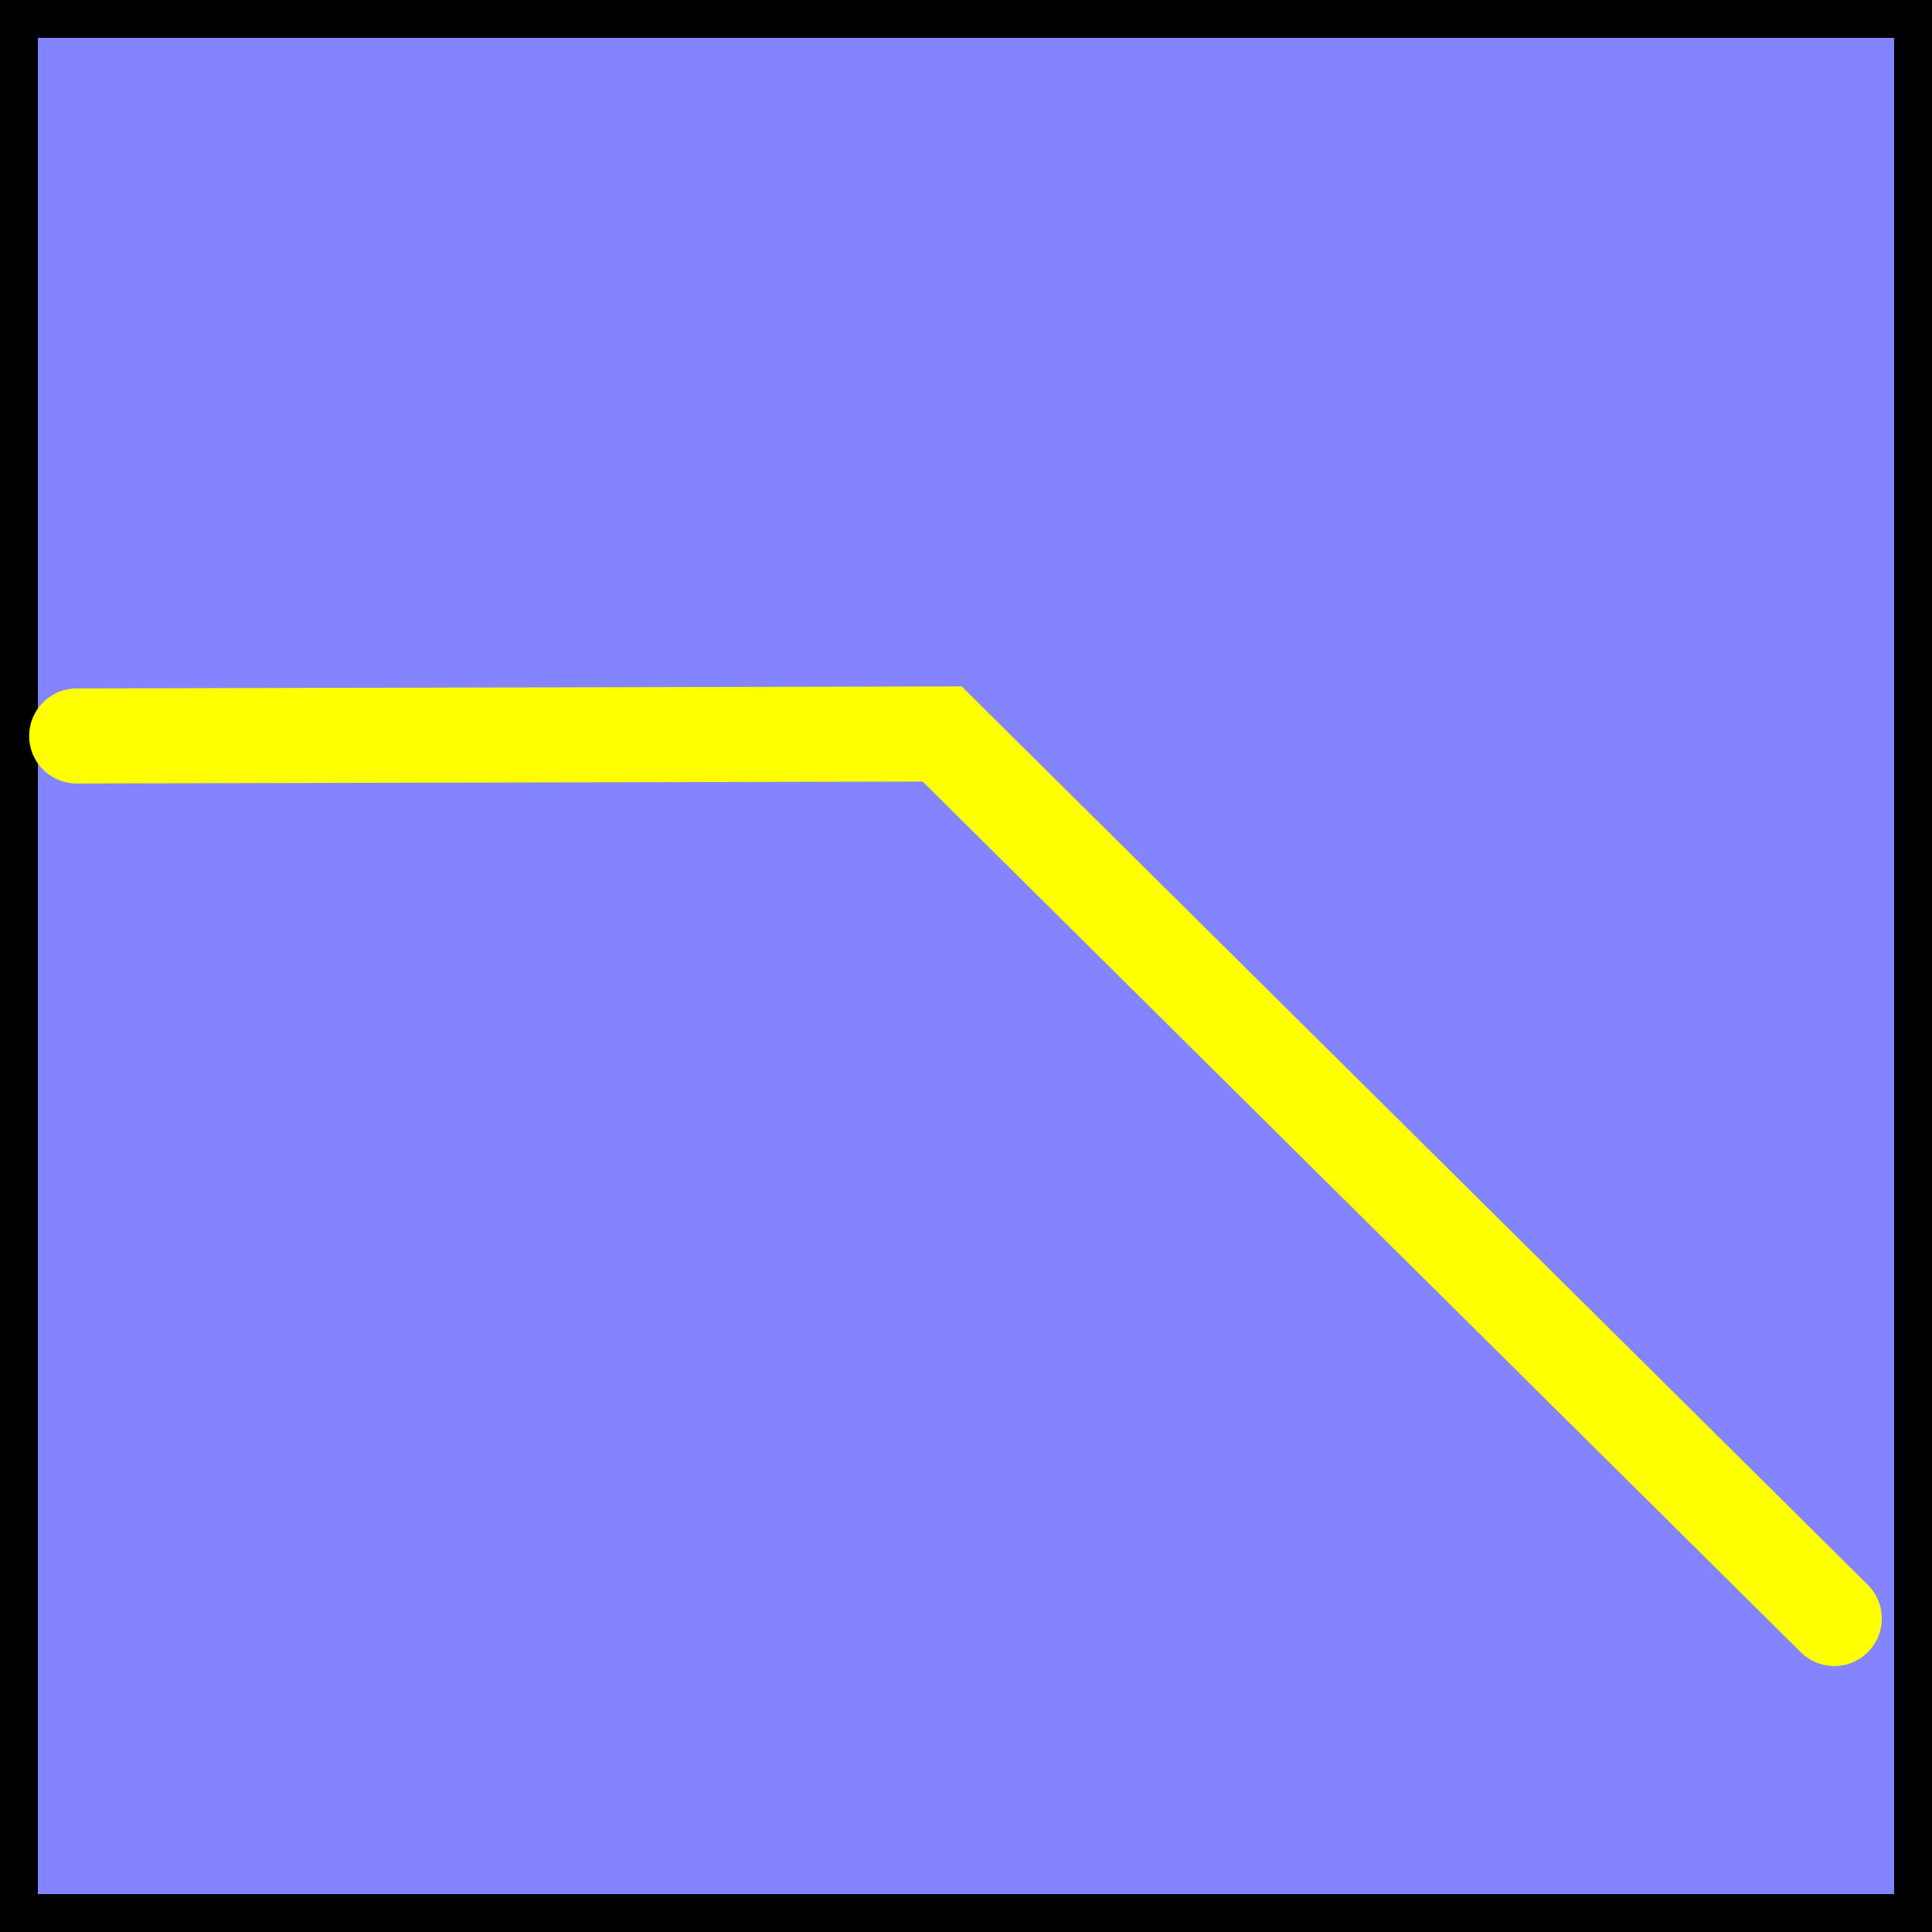
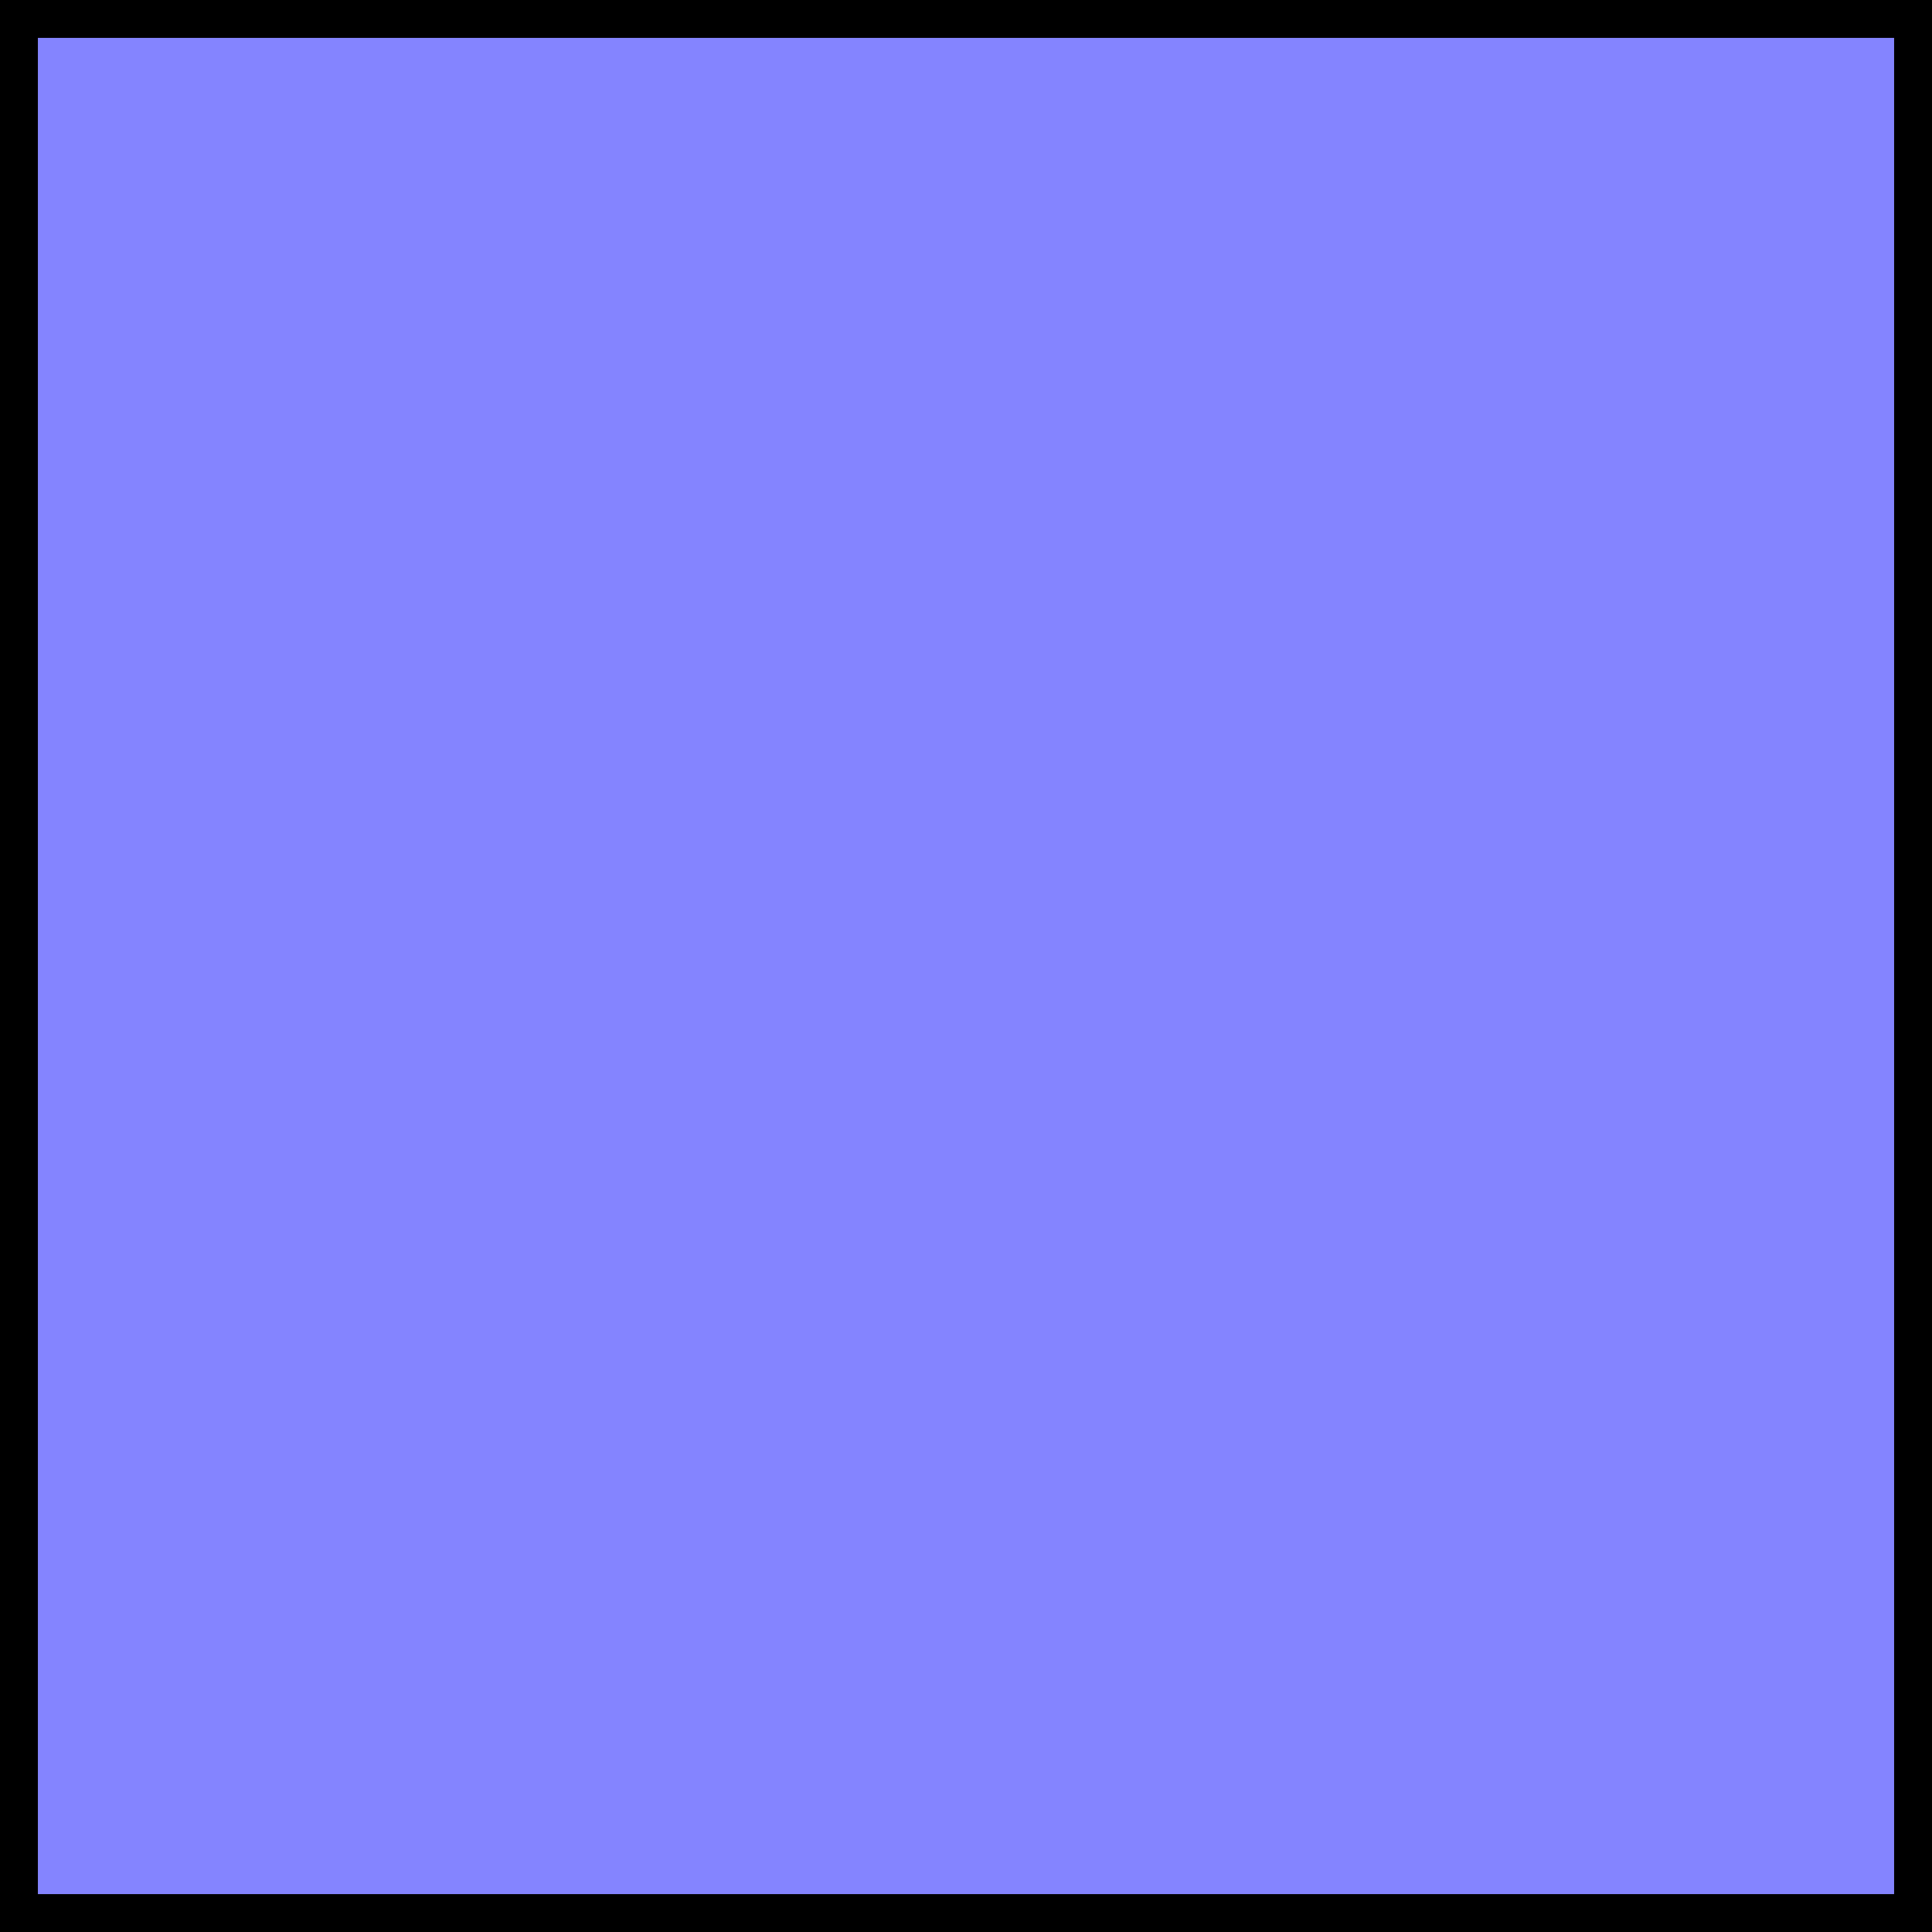
<svg xmlns="http://www.w3.org/2000/svg" xmlns:ns1="http://www.inkscape.org/namespaces/inkscape" xmlns:ns2="http://sodipodi.sourceforge.net/DTD/sodipodi-0.dtd" width="28.787mm" height="28.787mm" viewBox="0 0 102 102" id="svg2" version="1.1" ns1:version="0.91 r13725" ns2:docname="graph0_135.svg">
  <rect x="0" y="0" width="102" height="102" fill="#333333" stroke="none" />
  <defs id="defs4" />
  <ns2:namedview id="base" pagecolor="#ffffff" bordercolor="#666666" borderopacity="1.0" ns1:pageopacity="0.0" ns1:pageshadow="2" ns1:zoom="3.959798" ns1:cx="-46.495044" ns1:cy="42.669692" ns1:document-units="px" ns1:current-layer="layer1" showgrid="false" ns1:window-width="1796" ns1:window-height="1048" ns1:window-x="12" ns1:window-y="15" ns1:window-maximized="0" fit-margin-top="0" fit-margin-left="0" fit-margin-right="0" fit-margin-bottom="0" />
  <g ns1:label="Layer 1" ns1:groupmode="layer" id="layer1" transform="translate(-1084.409,-271.524)">
    <rect style="opacity:1;fill:#8484ff;fill-opacity:1;stroke:#000000;stroke-width:2;stroke-miterlimit:4;stroke-dasharray:none;stroke-opacity:1" id="rect4470" width="100" height="100" x="1085.409" y="272.524" />
-     <path style="fill:none;fill-rule:evenodd;stroke:#ffff00;stroke-width:5.019;stroke-linecap:round;stroke-linejoin:miter;stroke-miterlimit:4;stroke-dasharray:none;stroke-opacity:1" d="m 1088.458,310.38 45.692,-0.106 47.099,46.699" id="path4175" ns1:connector-curvature="0" ns2:nodetypes="ccc" />
  </g>
</svg>